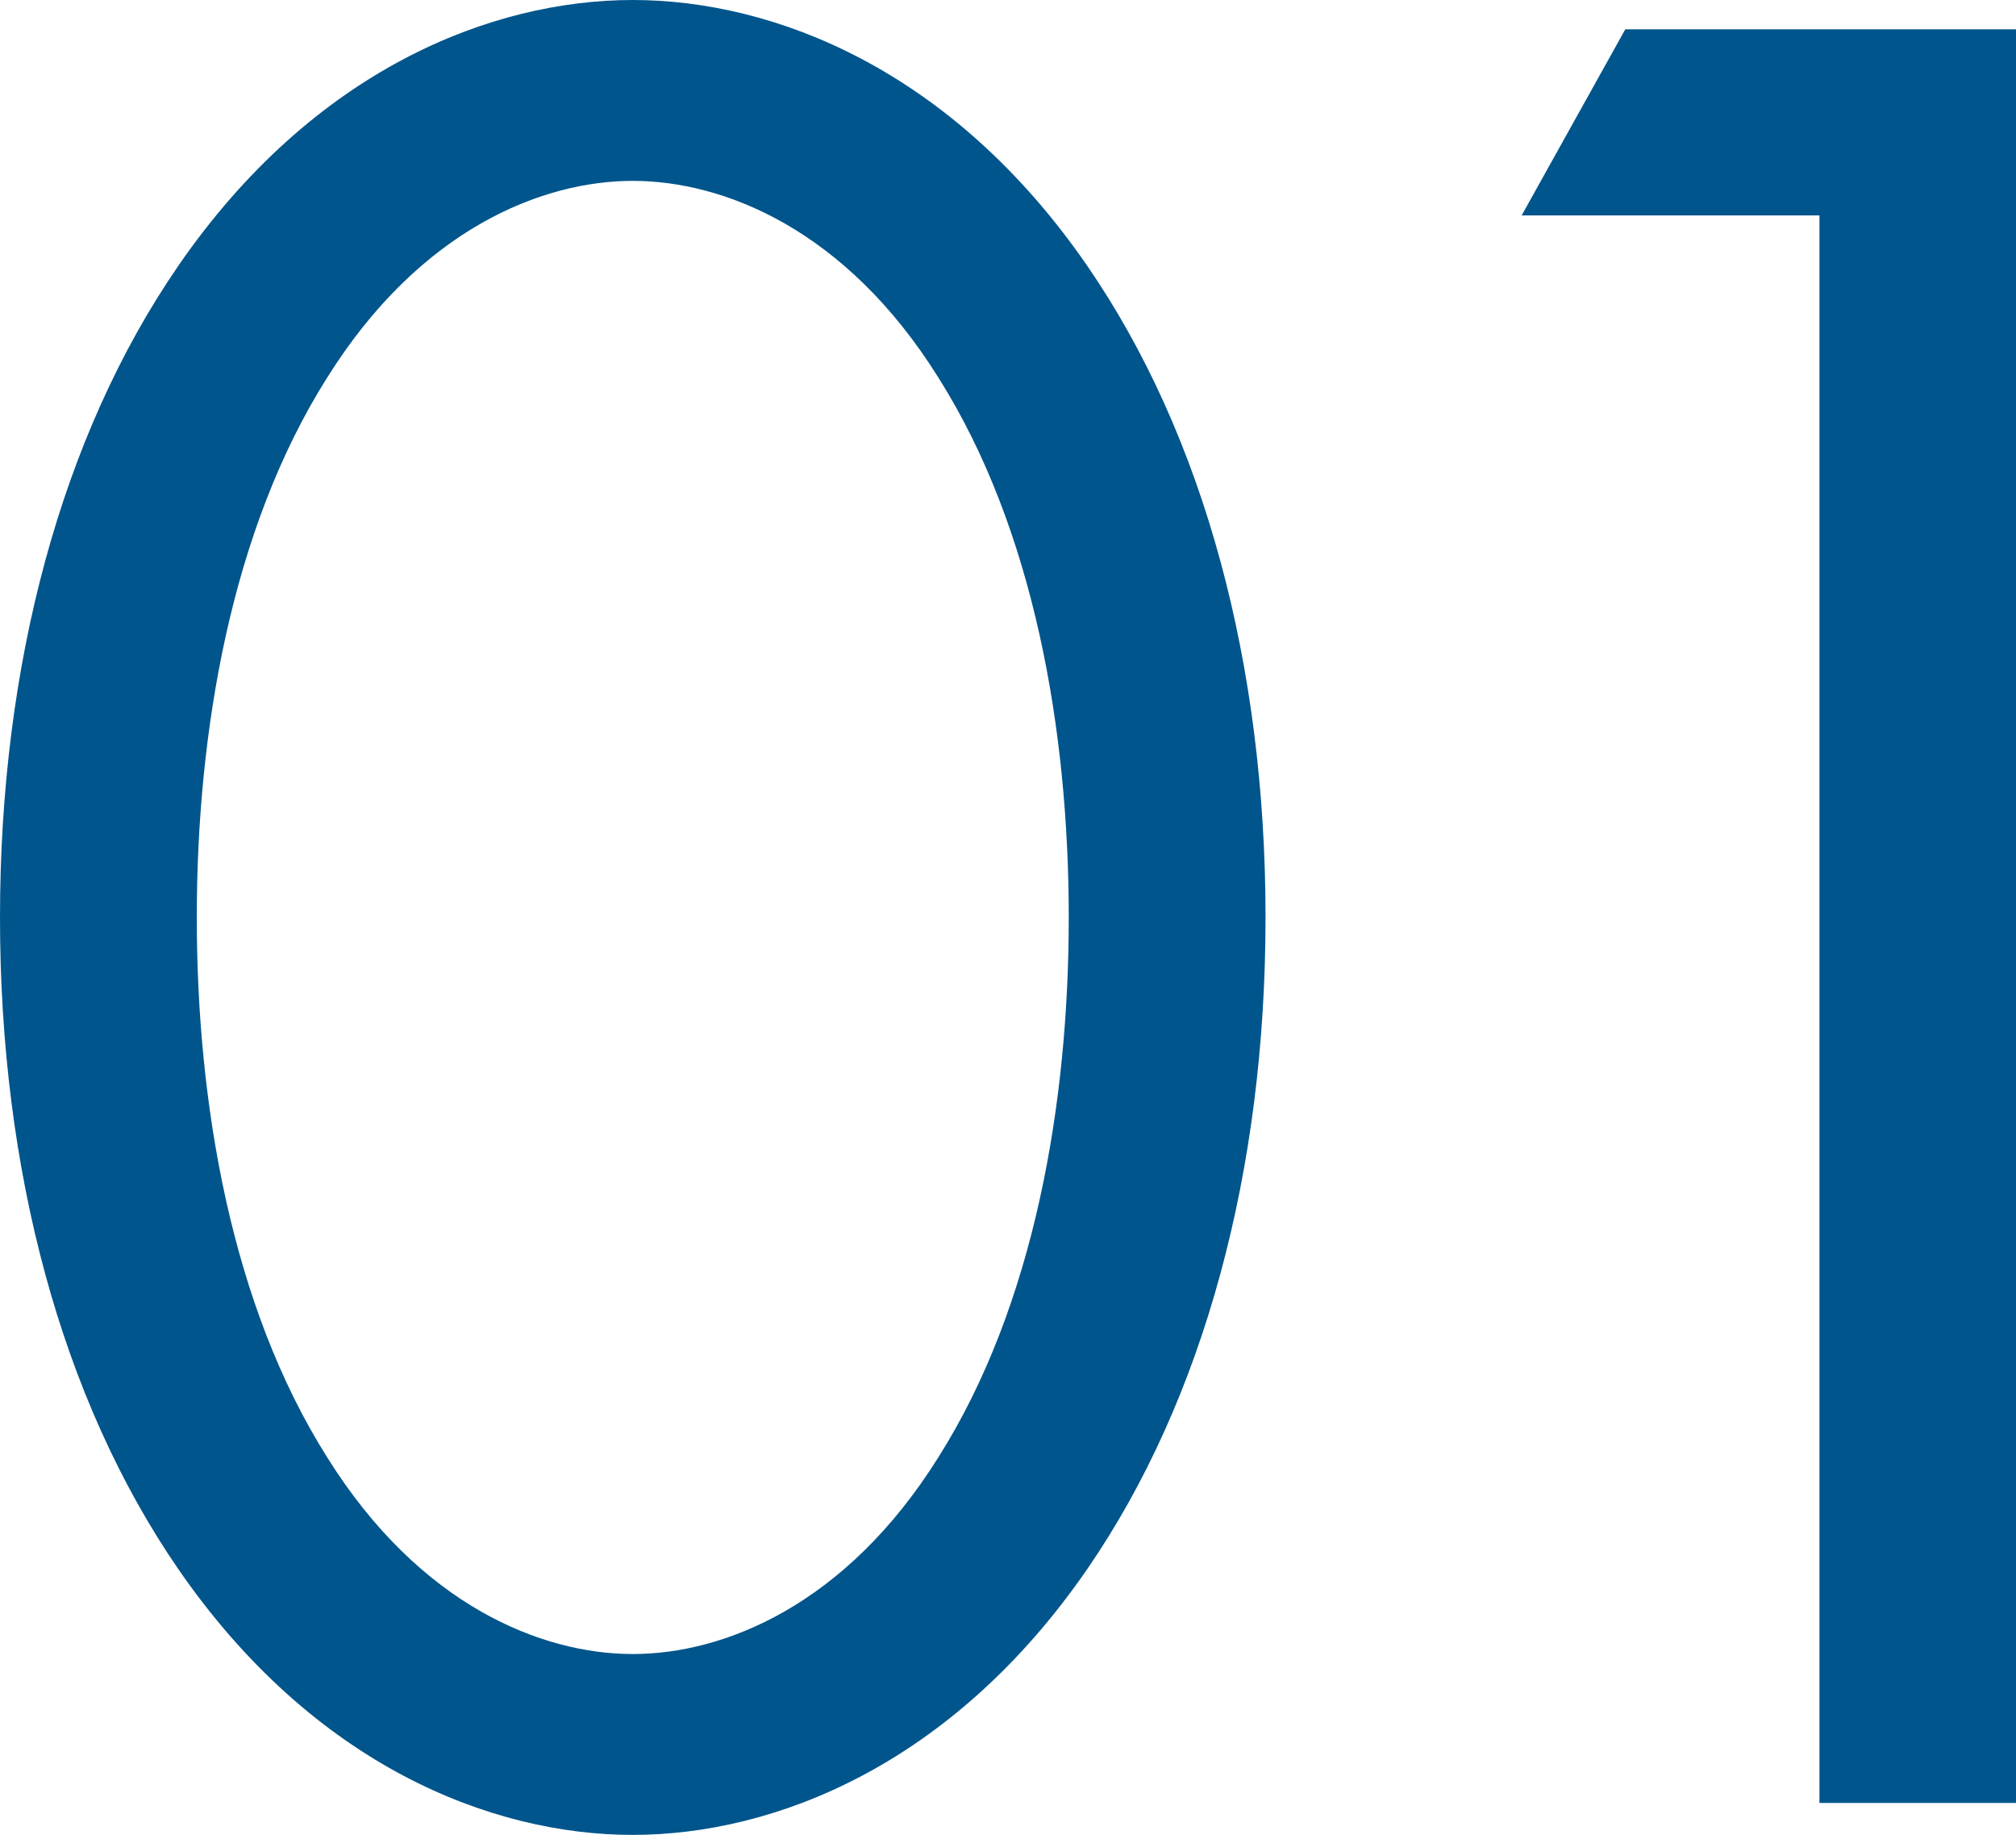
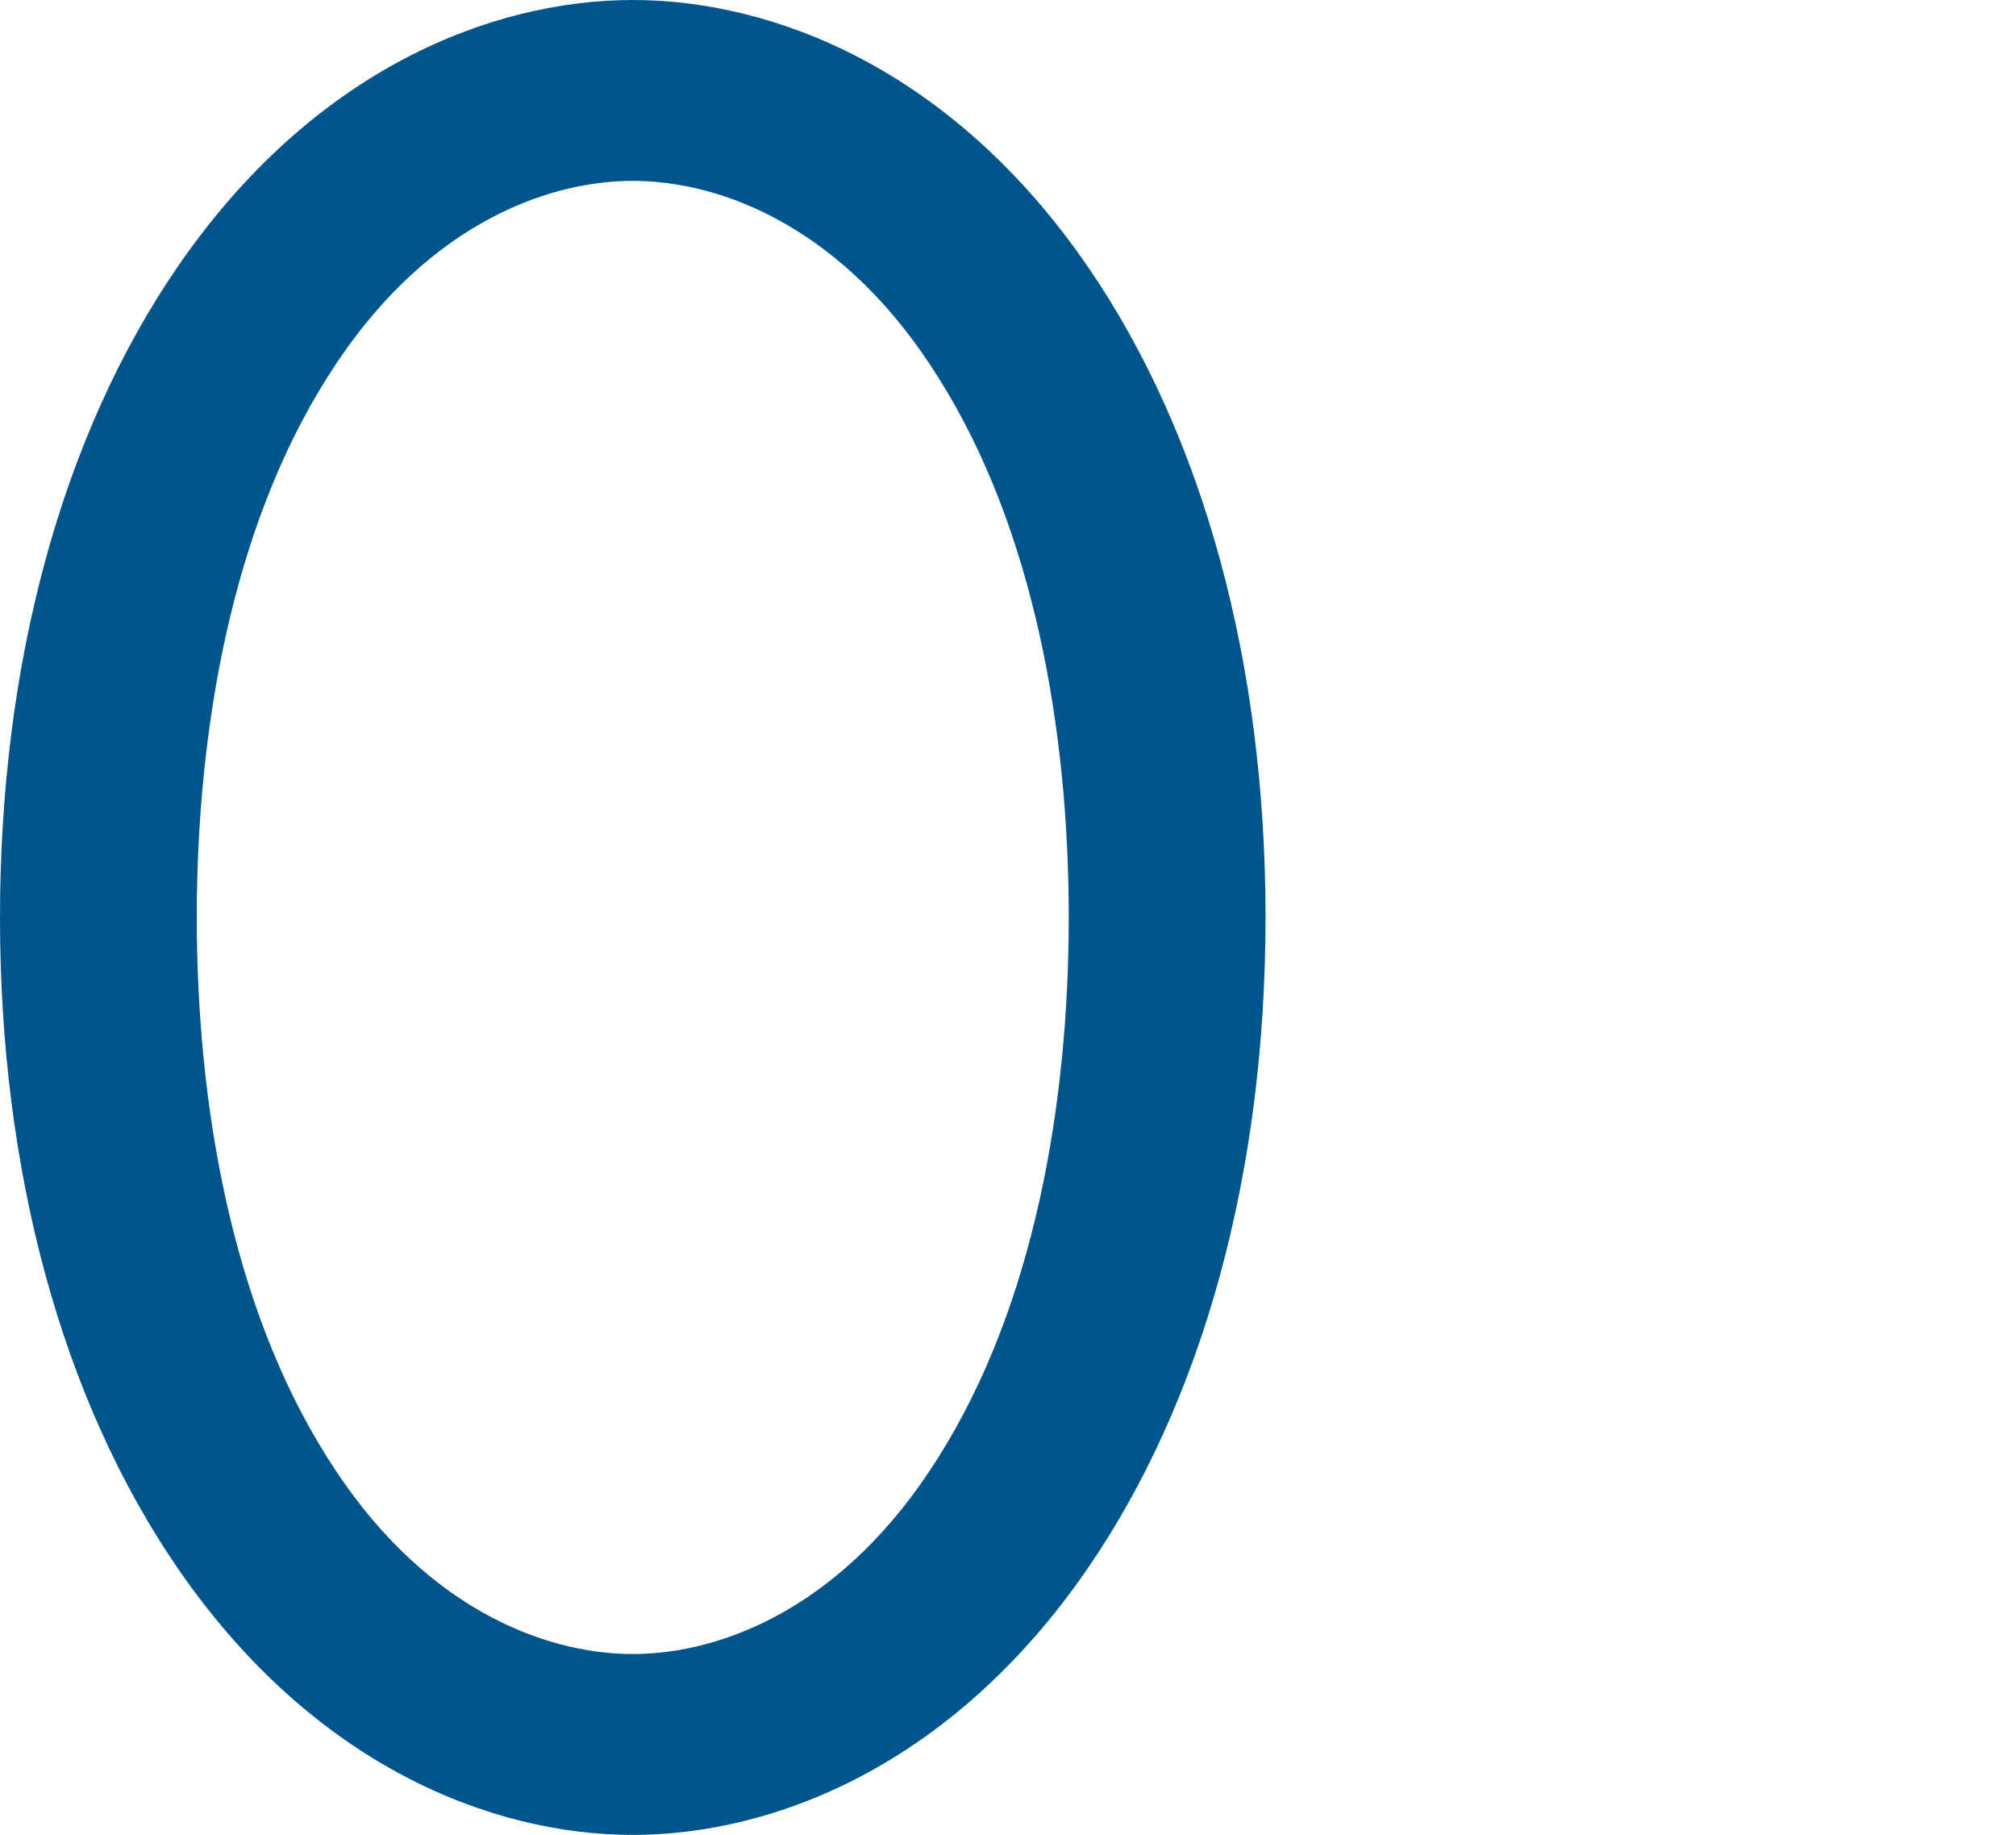
<svg xmlns="http://www.w3.org/2000/svg" width="84.62" height="77" viewBox="0 0 84.62 77">
  <path d="M26.56,77c5.91,0,13.39-2.9,19.08-11.16,4.91-7.14,7.48-16.74,7.48-27.34s-2.57-20.2-7.48-27.34C39.95,2.9,32.47,0,26.56,0S13.17,2.9,7.48,11.16C2.57,18.3,0,27.9,0,38.5s2.57,20.2,7.48,27.34c5.69,8.26,13.17,11.16,19.08,11.16ZM26.56,7.59c3.79,0,8.93,2.01,12.83,8.26,4.02,6.36,5.47,14.84,5.47,22.65s-1.45,16.29-5.47,22.65c-3.91,6.25-9.04,8.26-12.83,8.26s-8.93-2.01-12.83-8.26c-4.02-6.36-5.47-14.84-5.47-22.65s1.45-16.29,5.47-22.65c3.91-6.25,9.04-8.26,12.83-8.26Z" fill="#00558c" stroke-width="0" />
-   <path d="M76.36,75.66h8.26V1.23h-16.4l-4.35,7.81h12.5v66.62Z" fill="#00558c" stroke-width="0" />
</svg>